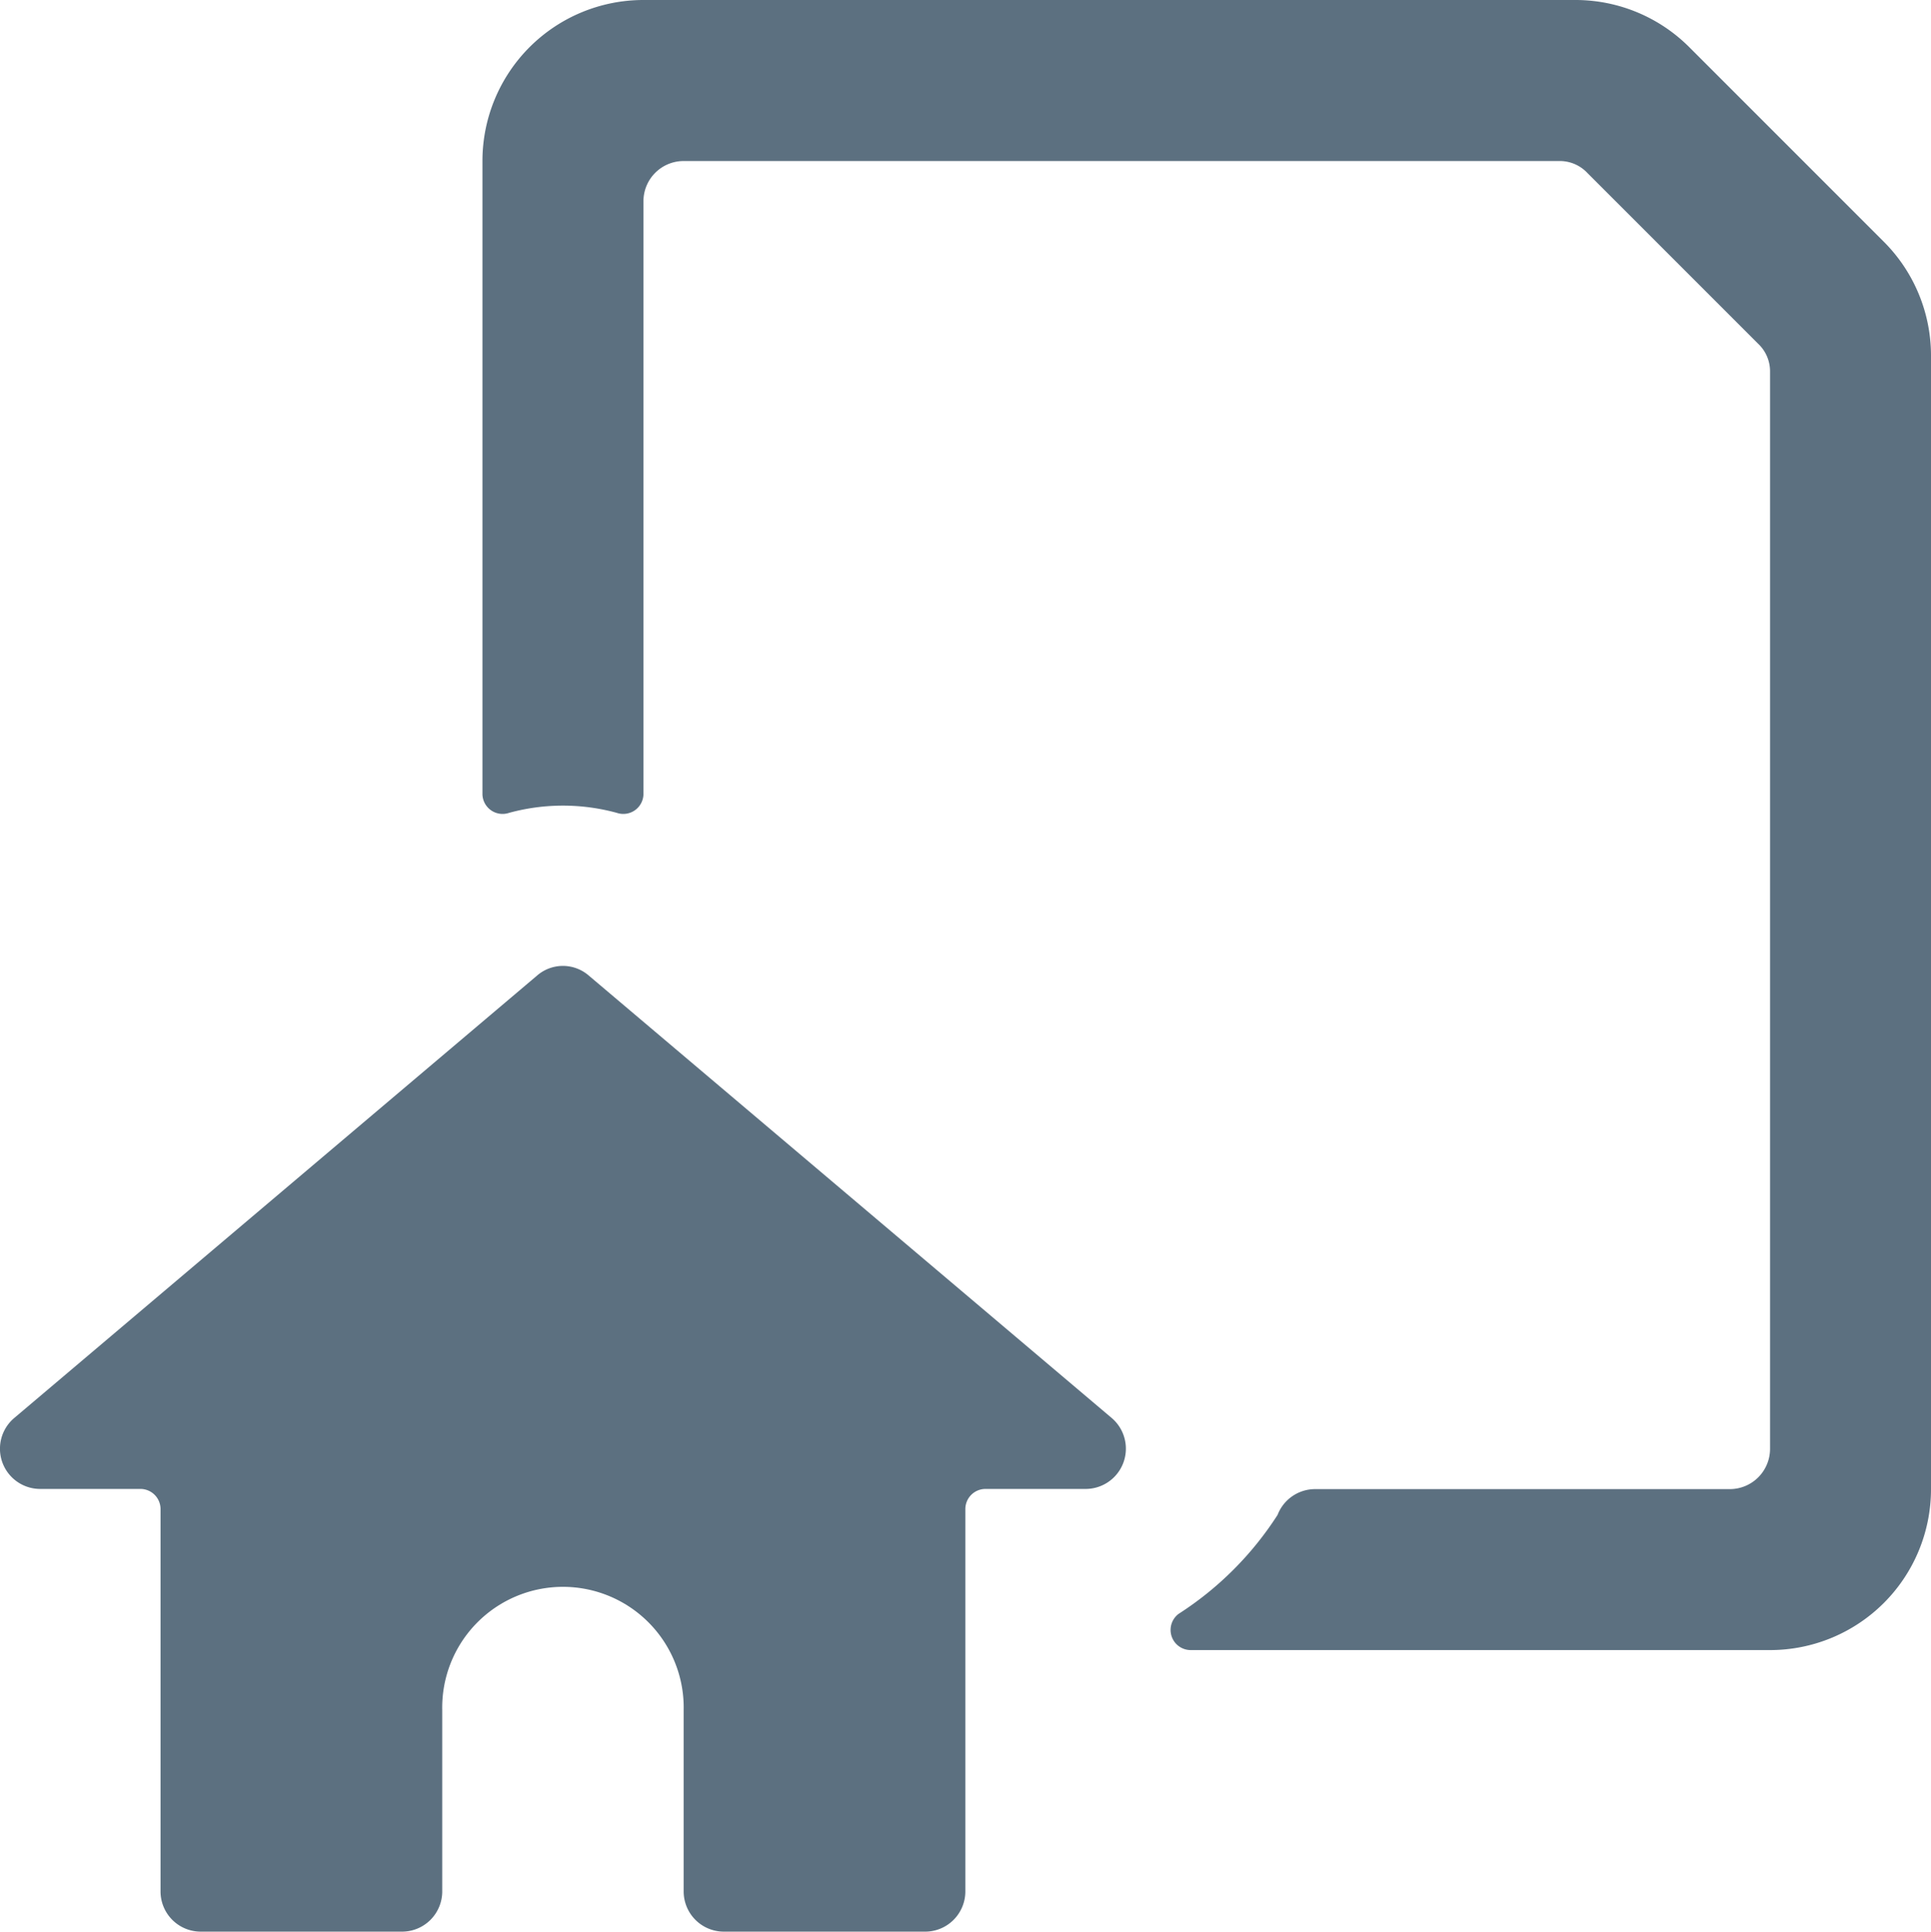
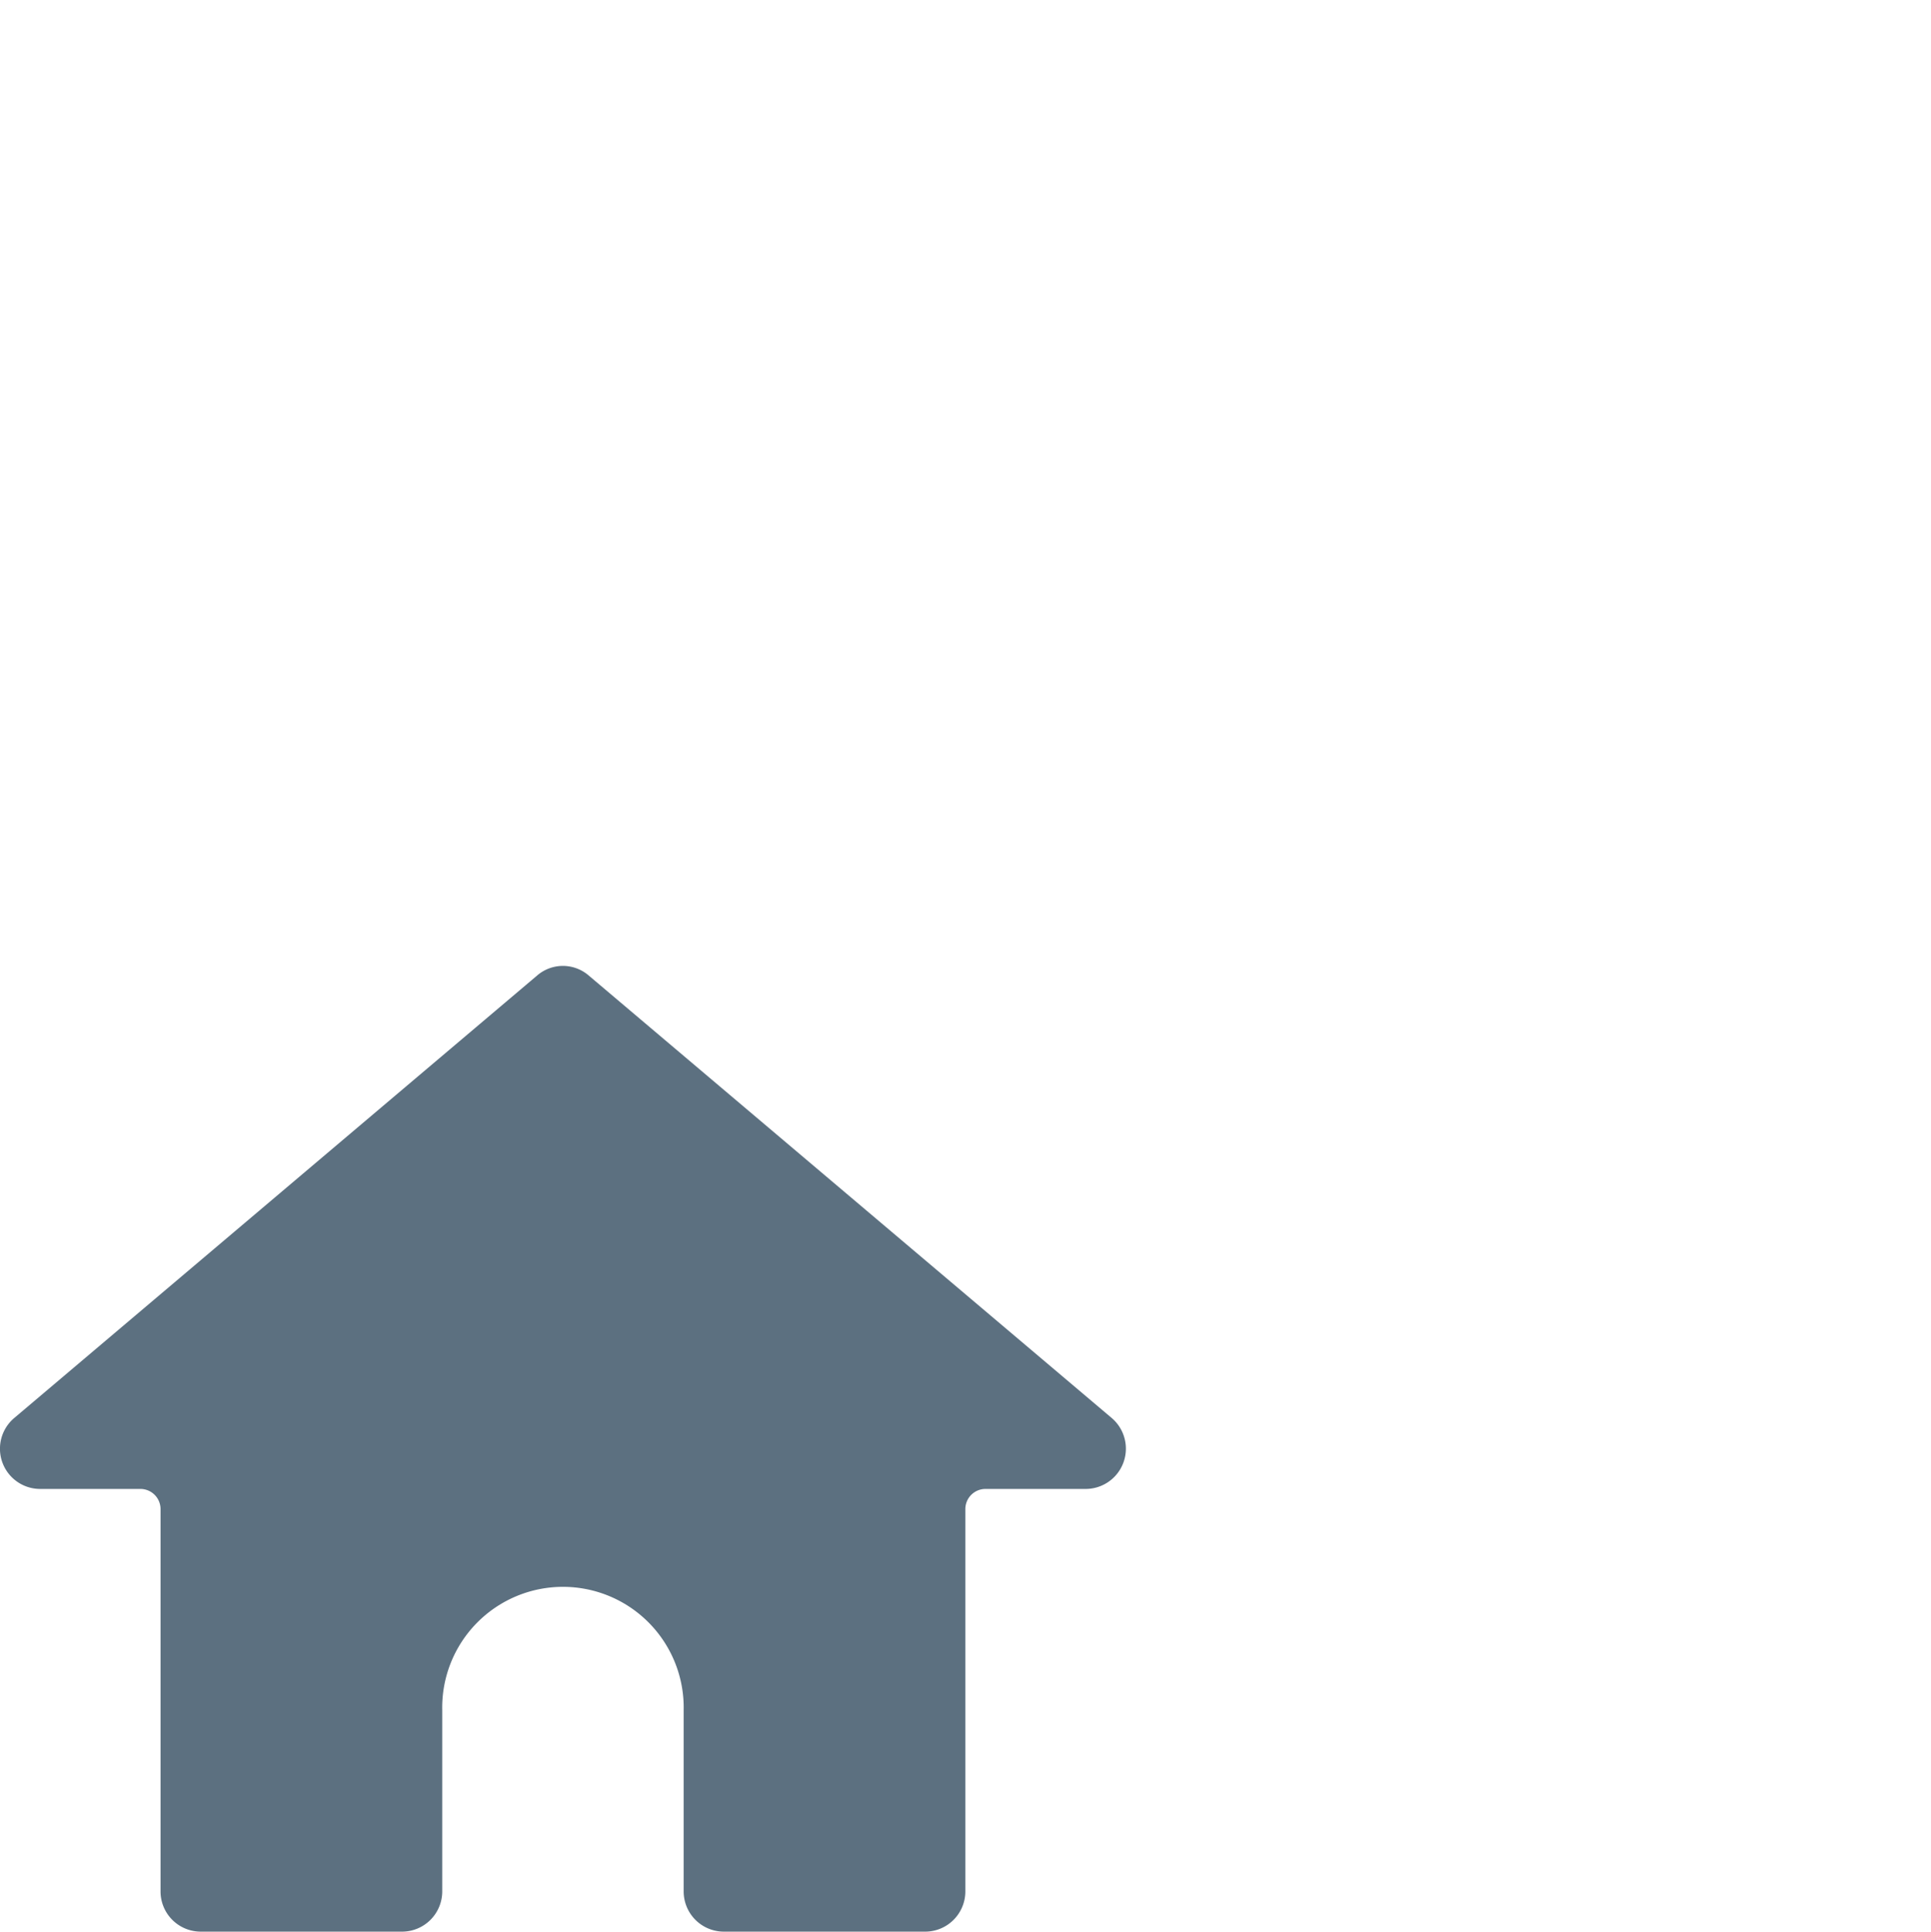
<svg xmlns="http://www.w3.org/2000/svg" width="32.993" height="33" viewBox="0 0 32.993 33">
  <g id="streamline-icon-common-file-home_48x48" data-name="streamline-icon-common-file-home@48x48" transform="translate(-0.01)">
    <g id="Group_2607" data-name="Group 2607" transform="translate(0.01 0)">
-       <path id="Path_2149" data-name="Path 2149" d="M35.939,4.125,32.625.811A2.75,2.75,0,0,0,30.686,0H14.75A2.75,2.75,0,0,0,12,2.75V13.571a.344.344,0,0,0,.454.316,3.493,3.493,0,0,1,1.843,0,.344.344,0,0,0,.454-.316V3.438a.687.687,0,0,1,.688-.687H30.4a.646.646,0,0,1,.481.206l2.915,2.915A.646.646,0,0,1,34,6.352v18.4a.688.688,0,0,1-.687.688H26.218a.687.687,0,0,0-.632.44,5.61,5.61,0,0,1-1.691,1.691.344.344,0,0,0,.206.619H34a2.75,2.75,0,0,0,2.75-2.75V6.064A2.75,2.75,0,0,0,35.939,4.125Z" transform="translate(-3.757 0)" fill="#5c7080" />
      <path id="Path_2150" data-name="Path 2150" d="M10.068,24.166a.674.674,0,0,0-.88,0L.251,31.728a.687.687,0,0,0,.44,1.21H2.409a.344.344,0,0,1,.344.344v6.531a.687.687,0,0,0,.688.688H6.878a.687.687,0,0,0,.688-.687V36.719a2.063,2.063,0,1,1,4.125,0v3.094a.687.687,0,0,0,.688.688h3.438a.687.687,0,0,0,.687-.687V33.282a.344.344,0,0,1,.344-.344h1.719a.688.688,0,0,0,.44-1.21Z" transform="translate(-0.01 -7.501)" fill="#5c7080" />
    </g>
  </g>
</svg>